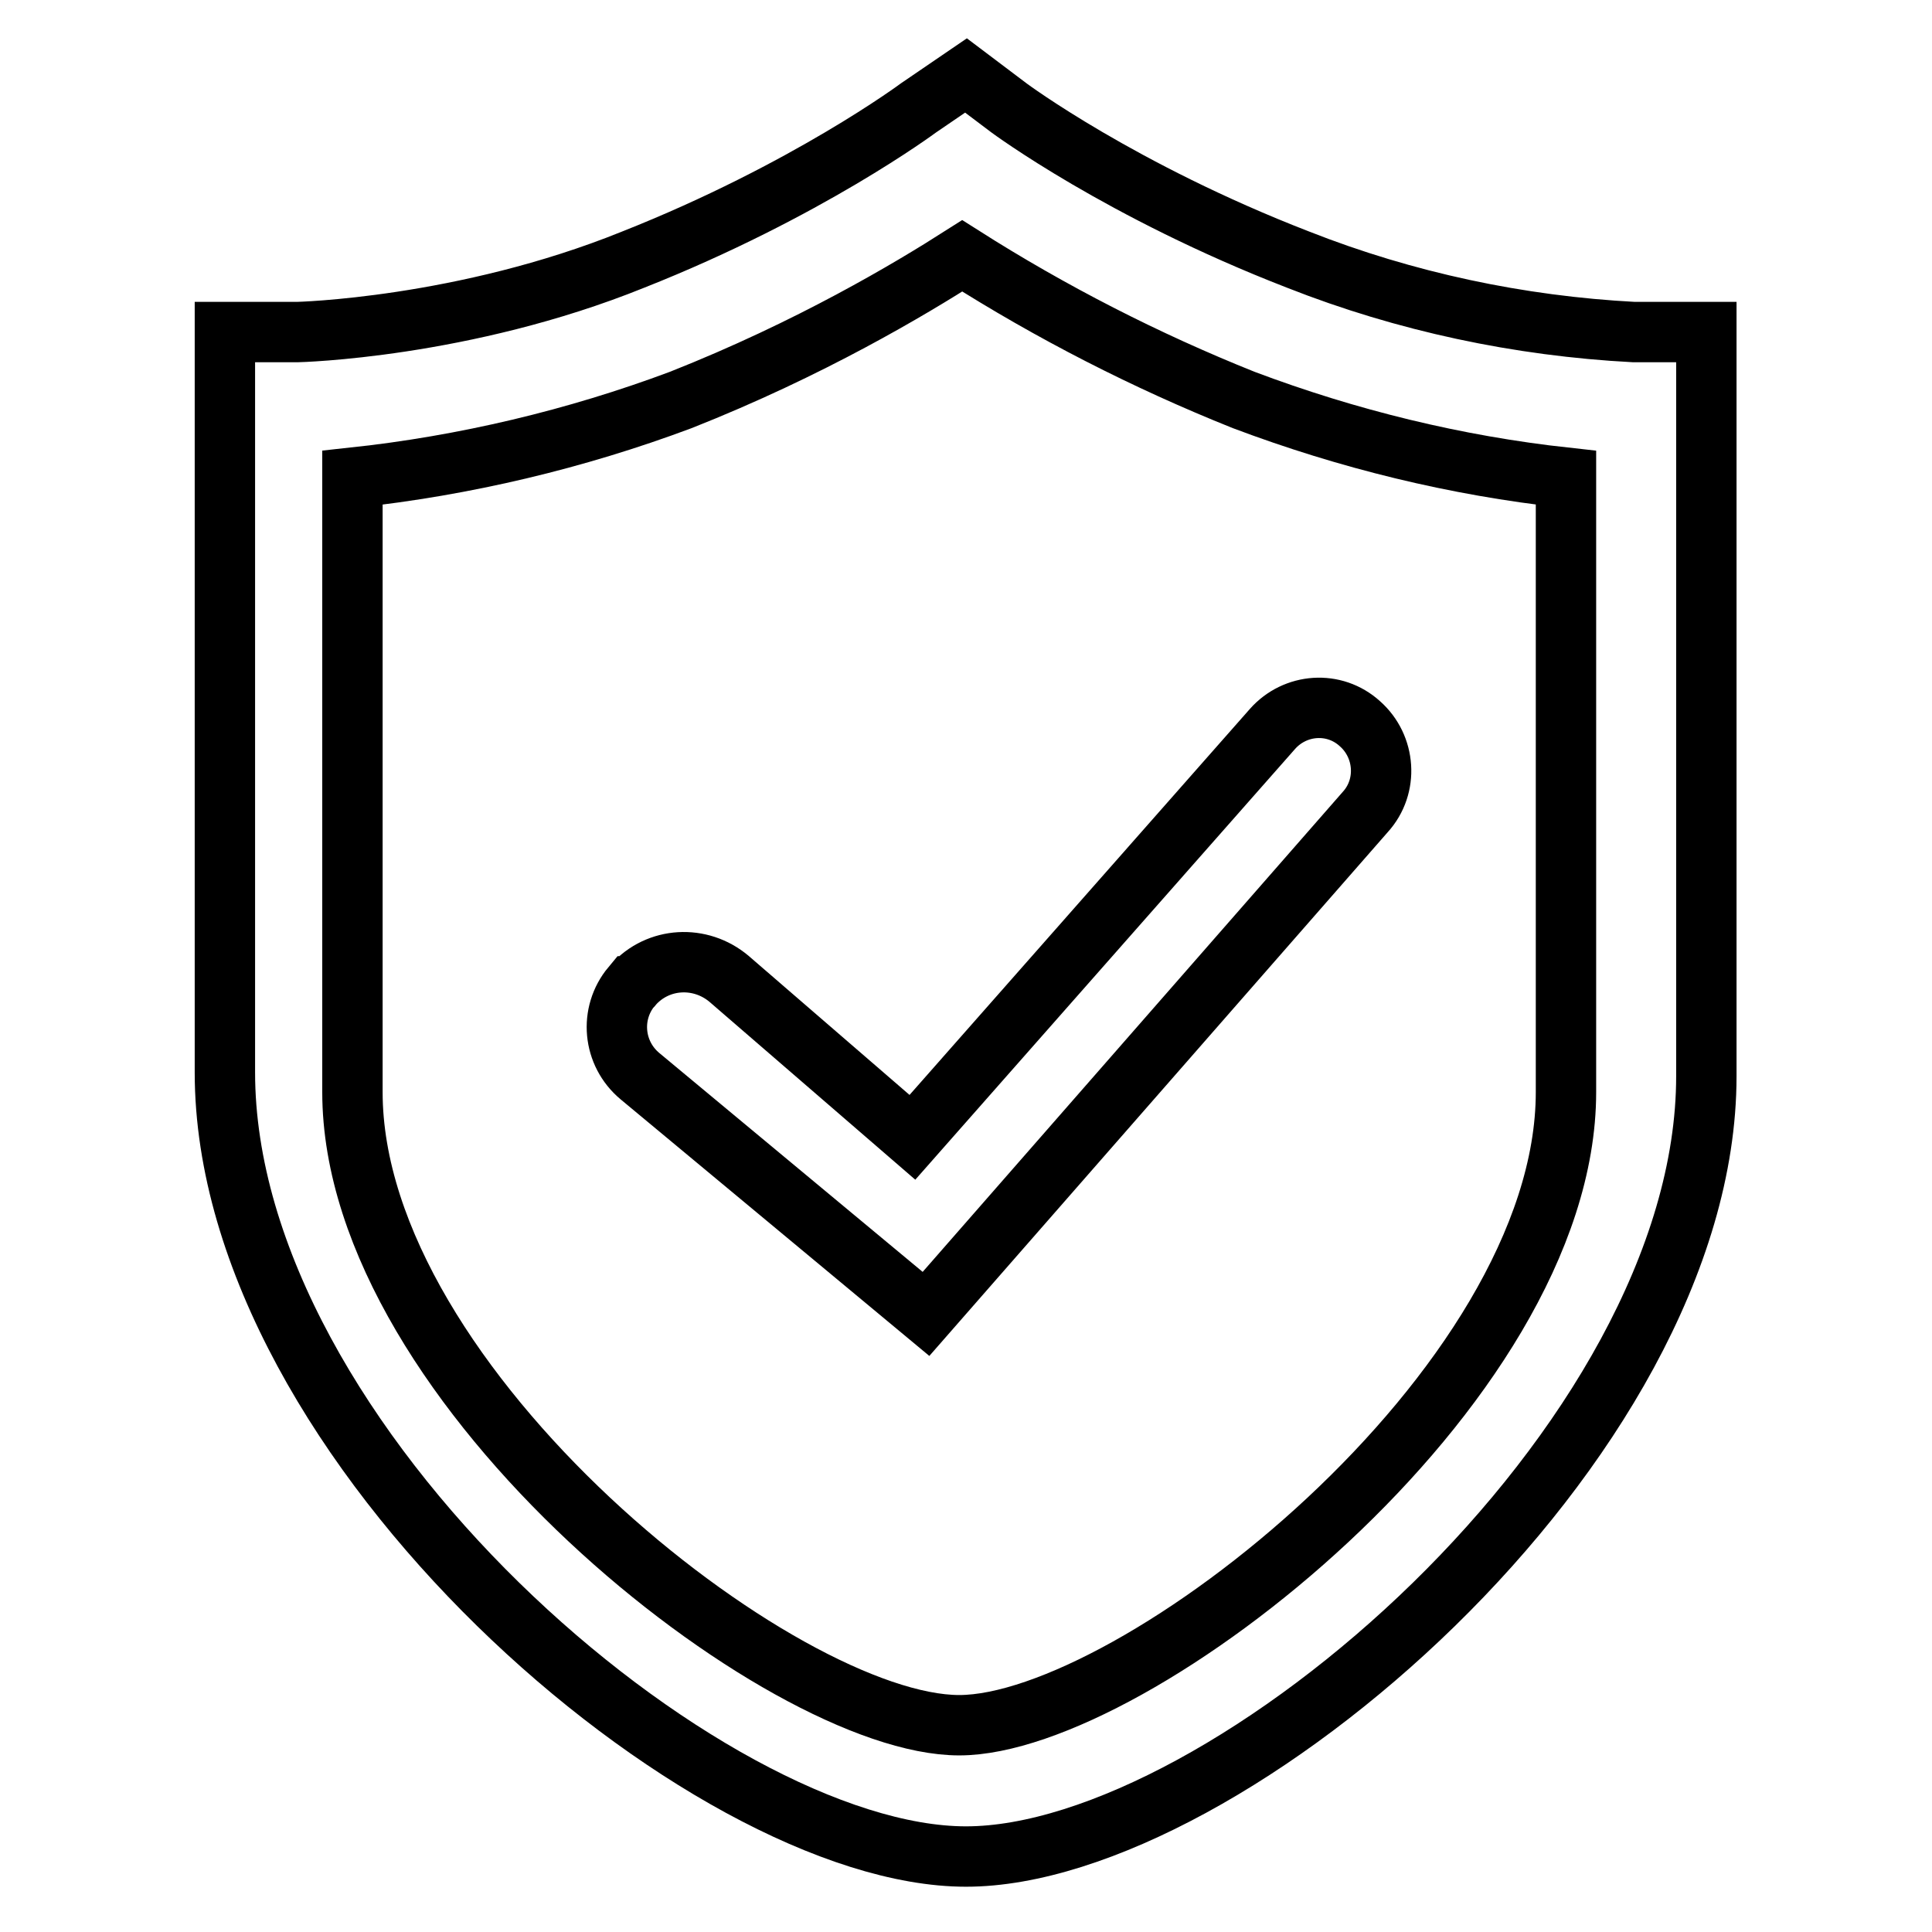
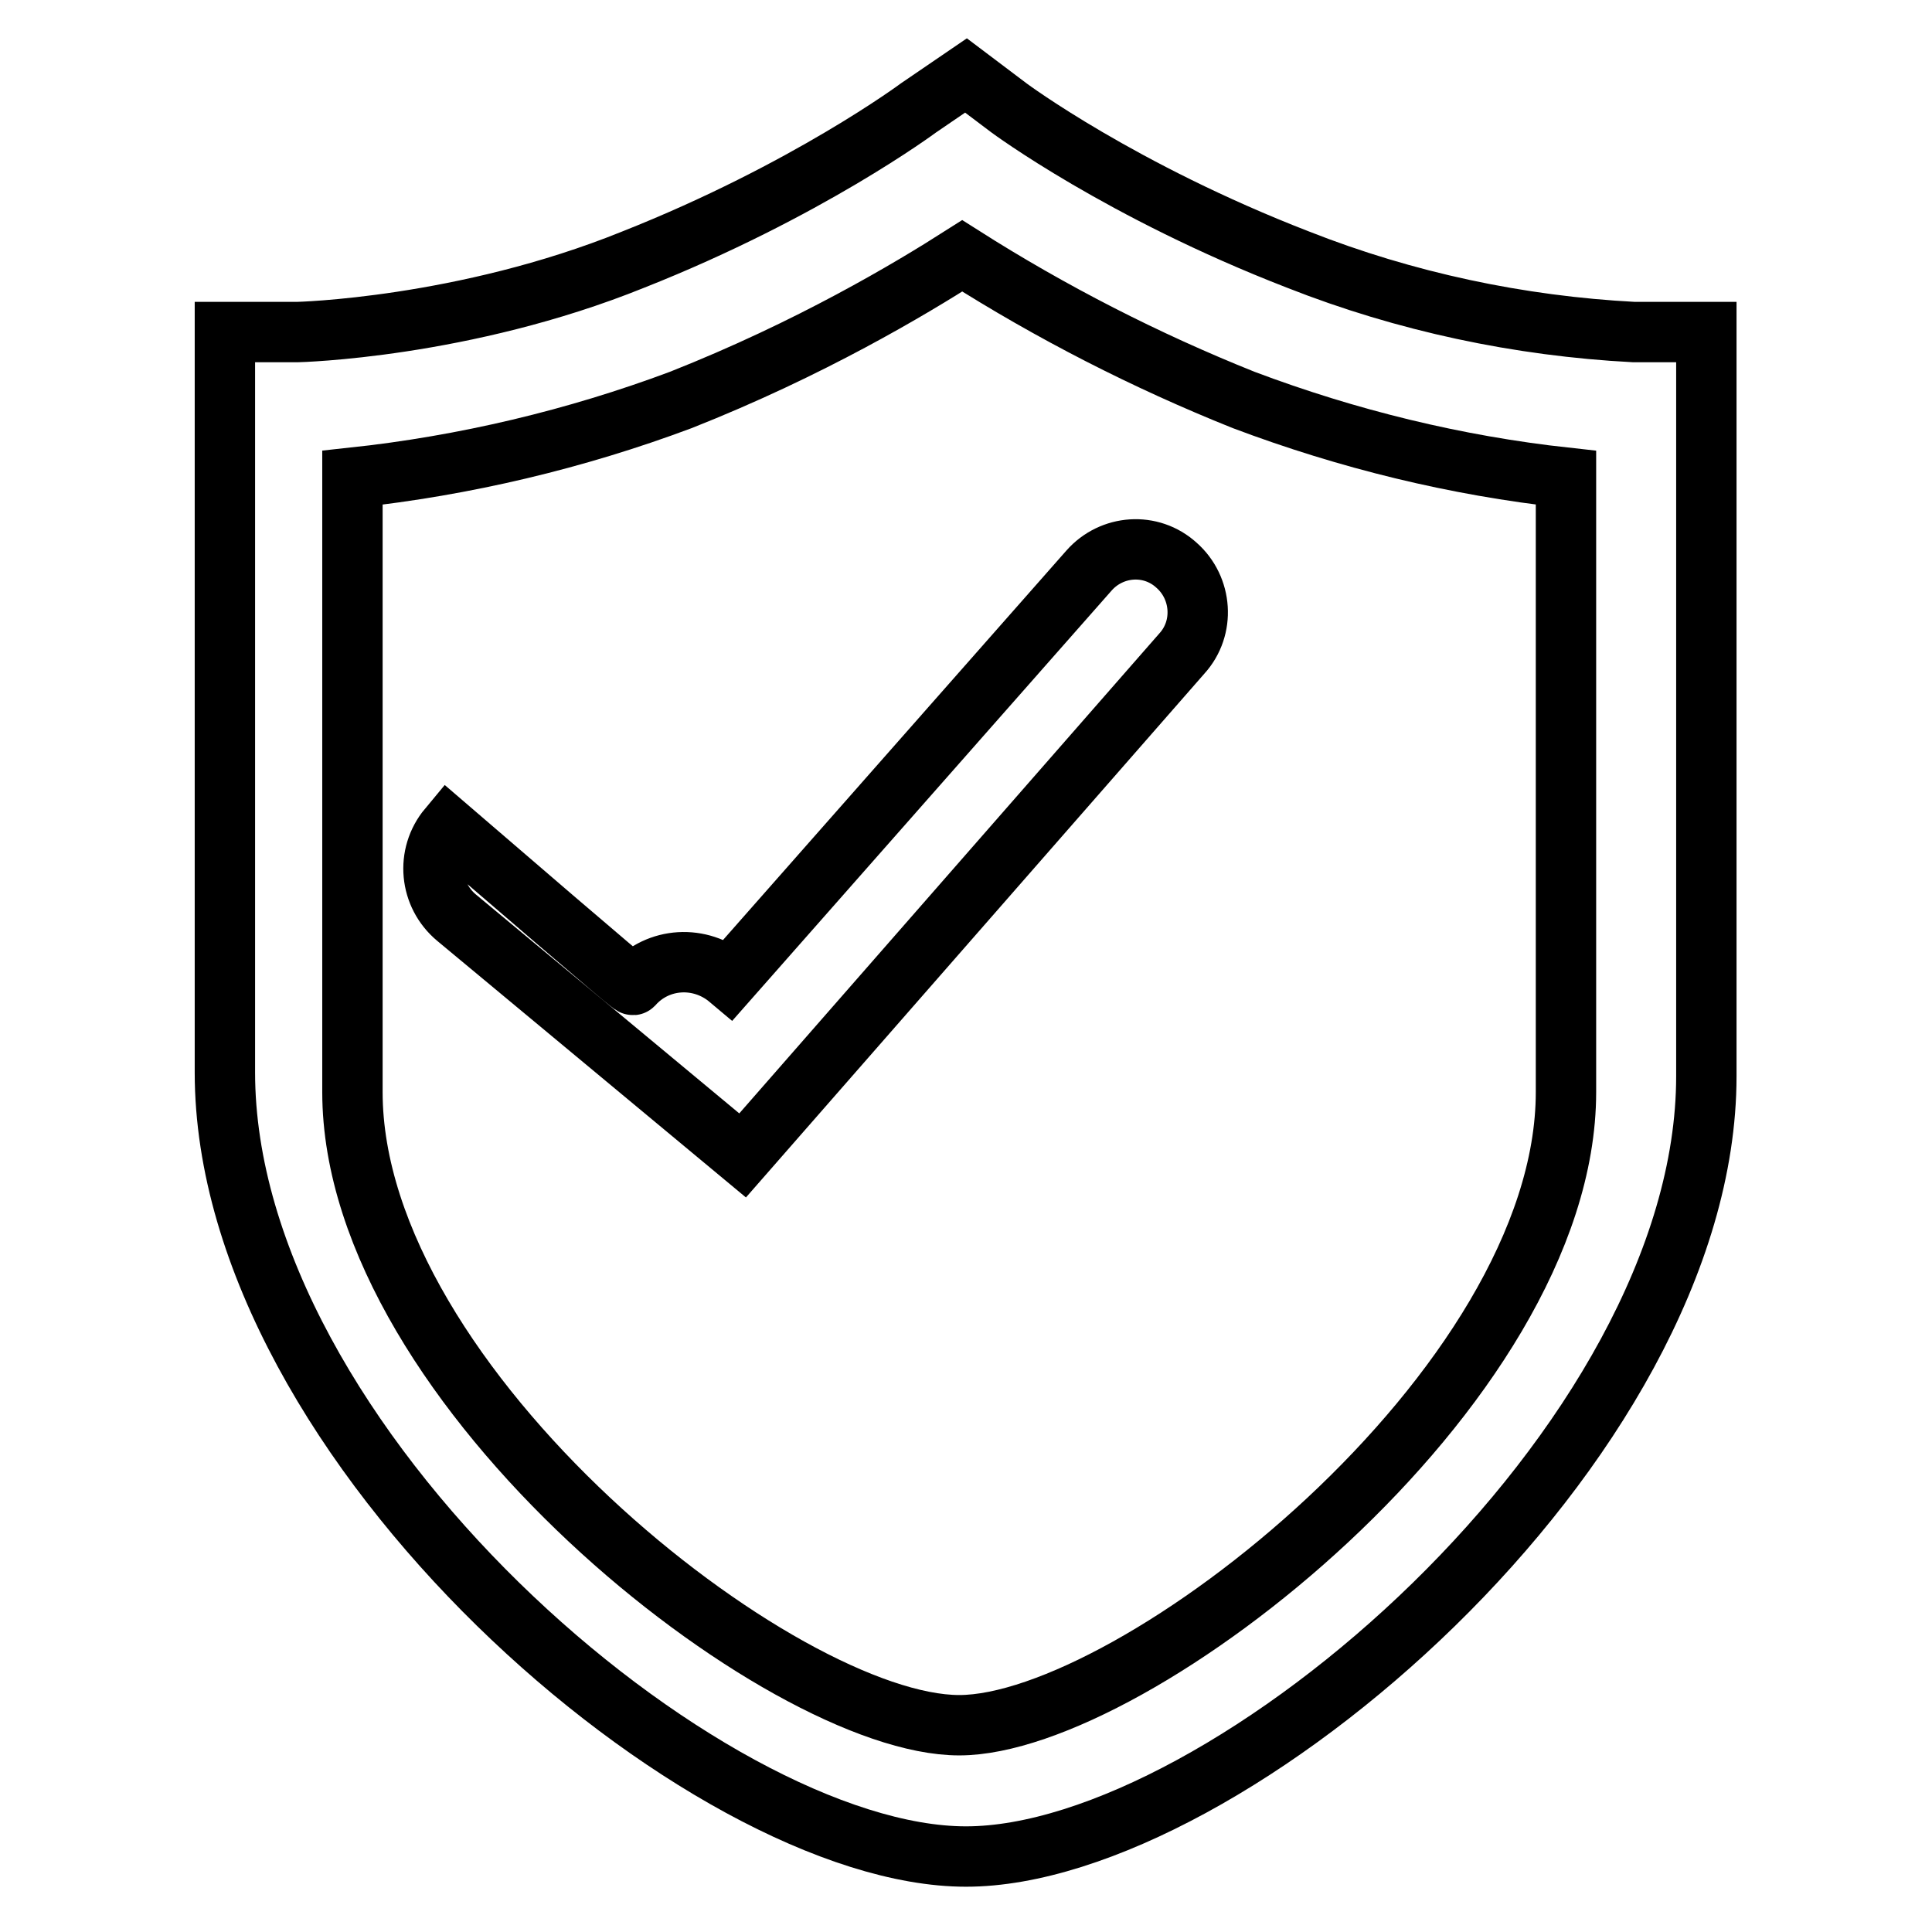
<svg xmlns="http://www.w3.org/2000/svg" version="1.1" x="0px" y="0px" viewBox="0 0 256 256" enable-background="new 0 0 256 256" xml:space="preserve">
  <g>
-     <path stroke-width="8" fill-opacity="0" stroke="#000000" d="M128,246c-34.5,0-98.2-54.6-98.2-103.9V44h9.6c0,0,22-0.5,44.5-9.6c23-9.1,37.8-20.1,37.8-20.1L128,10 l5.7,4.3c0,0,14.8,11,38.3,20.1c14.2,5.6,29.3,8.8,44.5,9.6h9.6v98.6C226.1,191.4,162.5,246,128,246L128,246z M46.7,63.3v81.4 c0,39.2,56.9,83.9,80.4,83.9c23.1,0,80.4-44.6,80.4-83.9V63.3c-14.6-1.6-28.9-5.1-42.7-10.3c-13-5.2-25.5-11.6-37.3-19.1 c-6.9,4.4-20.1,12.3-37.3,19.1C76.3,58.2,61.6,61.7,46.7,63.3L46.7,63.3z M83.9,130.5c3.3-3.7,8.9-4,12.7-0.8l24.3,21l47.7-54.1 c3-3.4,8.2-3.8,11.6-0.7c0,0,0,0,0,0c3.4,3,3.8,8.3,0.7,11.7l-58.2,66.5l-37.9-31.5c-3.6-3-4.1-8.3-1.1-11.9 C83.8,130.7,83.8,130.6,83.9,130.5L83.9,130.5z" />
+     <path stroke-width="8" fill-opacity="0" stroke="#000000" d="M128,246c-34.5,0-98.2-54.6-98.2-103.9V44h9.6c0,0,22-0.5,44.5-9.6c23-9.1,37.8-20.1,37.8-20.1L128,10 l5.7,4.3c0,0,14.8,11,38.3,20.1c14.2,5.6,29.3,8.8,44.5,9.6h9.6v98.6C226.1,191.4,162.5,246,128,246L128,246z M46.7,63.3v81.4 c0,39.2,56.9,83.9,80.4,83.9c23.1,0,80.4-44.6,80.4-83.9V63.3c-14.6-1.6-28.9-5.1-42.7-10.3c-13-5.2-25.5-11.6-37.3-19.1 c-6.9,4.4-20.1,12.3-37.3,19.1C76.3,58.2,61.6,61.7,46.7,63.3L46.7,63.3z M83.9,130.5c3.3-3.7,8.9-4,12.7-0.8l47.7-54.1 c3-3.4,8.2-3.8,11.6-0.7c0,0,0,0,0,0c3.4,3,3.8,8.3,0.7,11.7l-58.2,66.5l-37.9-31.5c-3.6-3-4.1-8.3-1.1-11.9 C83.8,130.7,83.8,130.6,83.9,130.5L83.9,130.5z" />
  </g>
</svg>